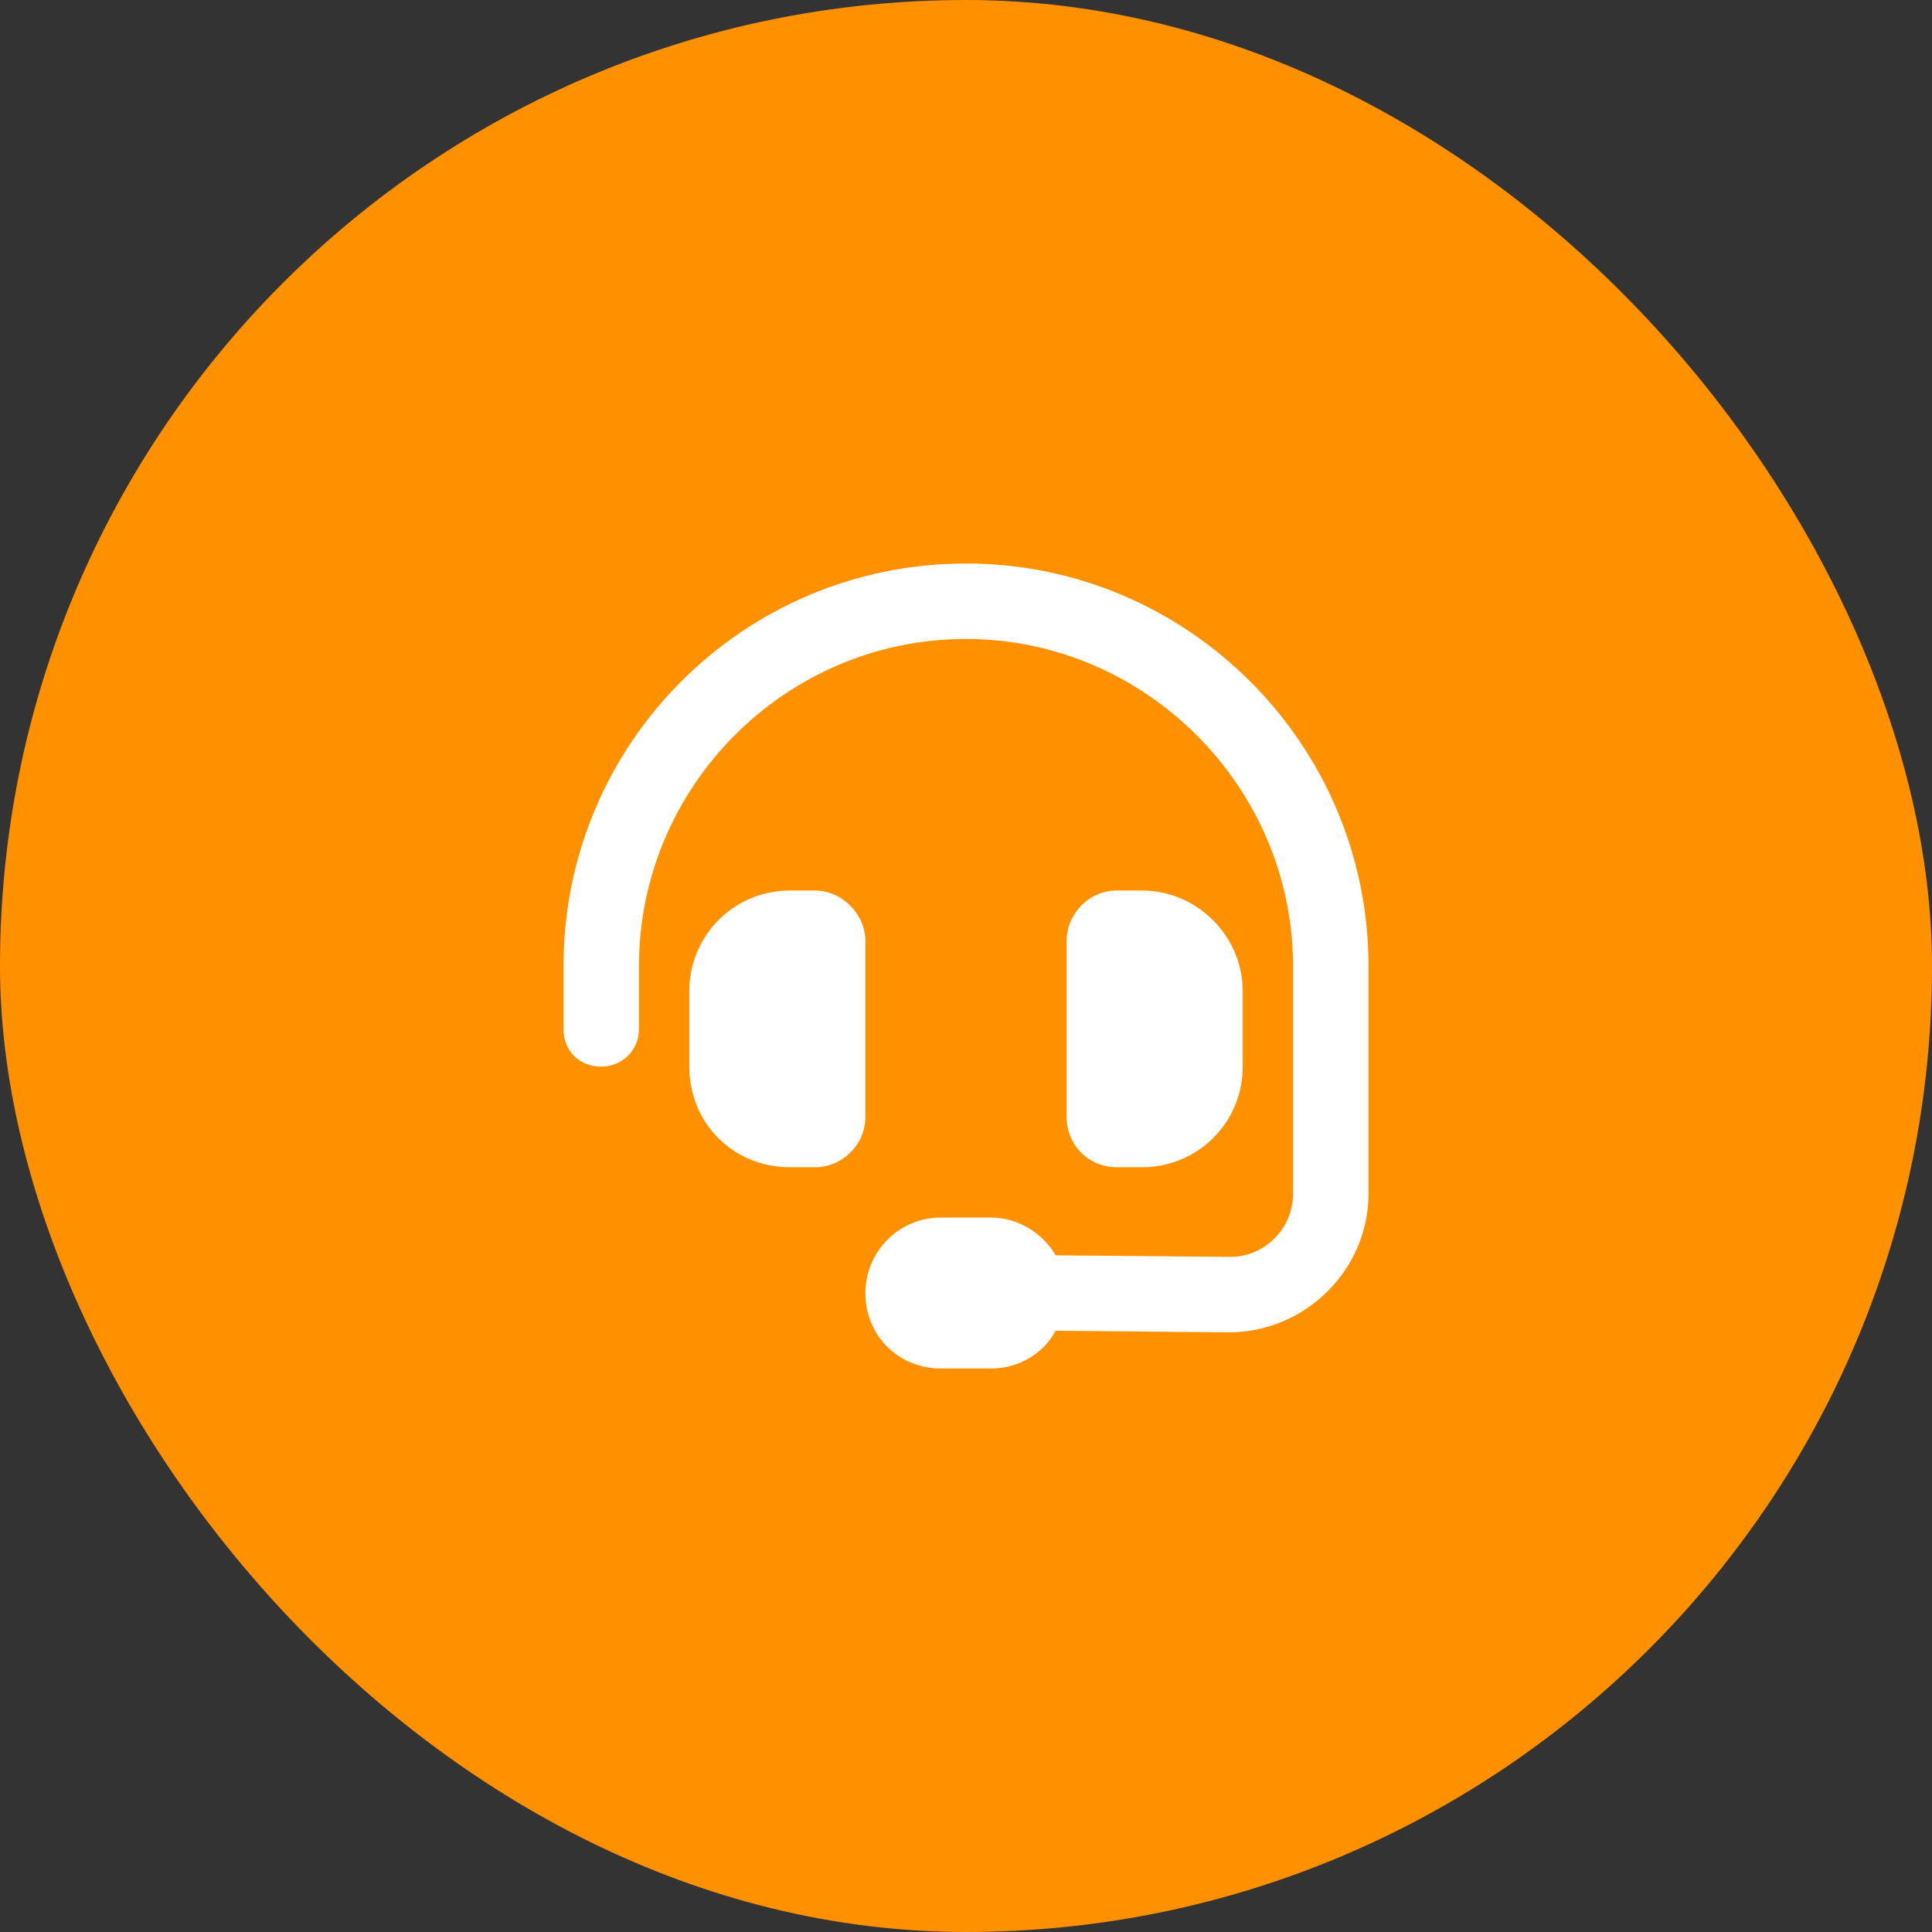
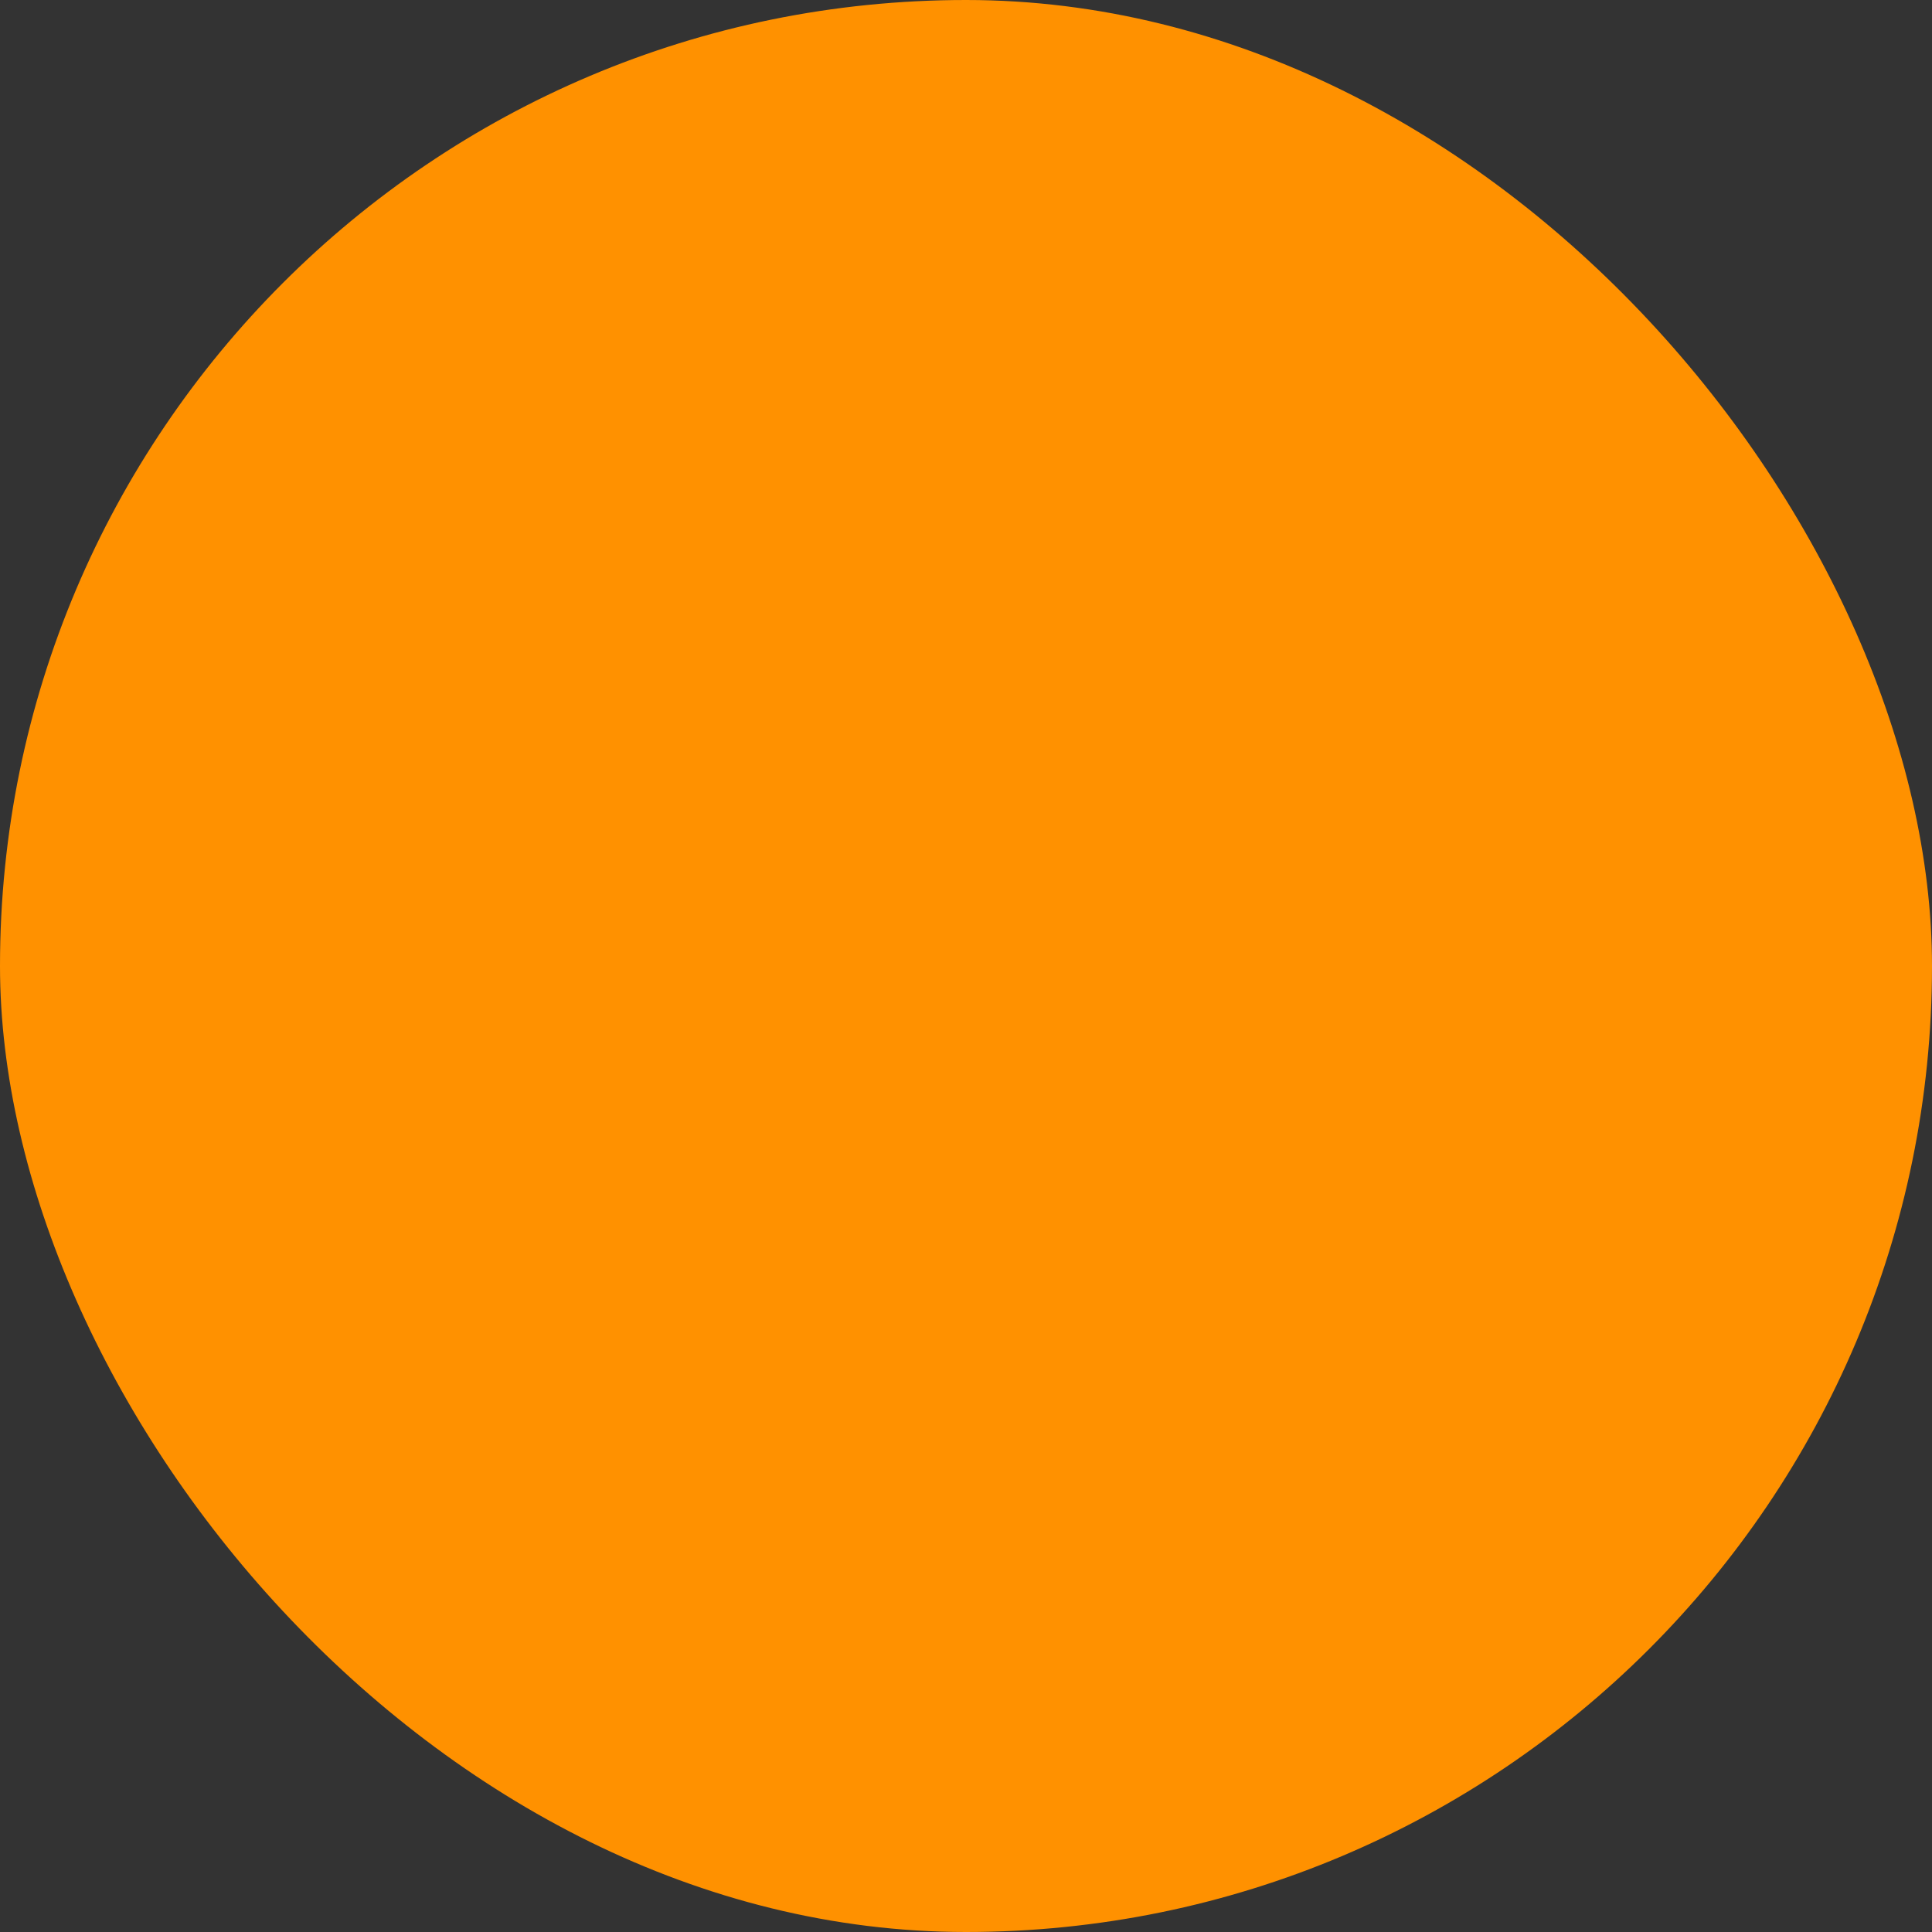
<svg xmlns="http://www.w3.org/2000/svg" width="48" height="48" viewBox="0 0 48 48" fill="none">
  <rect x="0" y="0" width="48" height="48" fill="#333333" stroke="none" />
  <rect width="48" height="48" rx="24" fill="#FF9100" />
-   <path d="M24 15.875C19.508 15.875 15.875 19.547 15.875 24V25.562C15.875 26.109 15.445 26.5 14.938 26.5C14.391 26.5 14 26.109 14 25.562V24C14 18.492 18.453 14 24 14C29.508 14 34 18.492 34 24V29.664C34 31.539 32.438 33.102 30.523 33.102L26.227 33.062C25.914 33.648 25.289 34 24.625 34H23.375C22.32 34 21.5 33.18 21.5 32.125C21.5 31.109 22.32 30.25 23.375 30.25H24.625C25.289 30.25 25.914 30.641 26.227 31.188L30.562 31.227C31.422 31.227 32.125 30.523 32.125 29.664V24C32.125 19.547 28.453 15.875 24 15.875ZM19.625 22.125H20.25C20.914 22.125 21.5 22.711 21.5 23.375V27.75C21.5 28.453 20.914 29 20.25 29H19.625C18.219 29 17.125 27.906 17.125 26.5V24.625C17.125 23.258 18.219 22.125 19.625 22.125ZM28.375 22.125C29.742 22.125 30.875 23.258 30.875 24.625V26.5C30.875 27.906 29.742 29 28.375 29H27.75C27.047 29 26.5 28.453 26.5 27.75V23.375C26.5 22.711 27.047 22.125 27.75 22.125H28.375Z" fill="white" />
</svg>